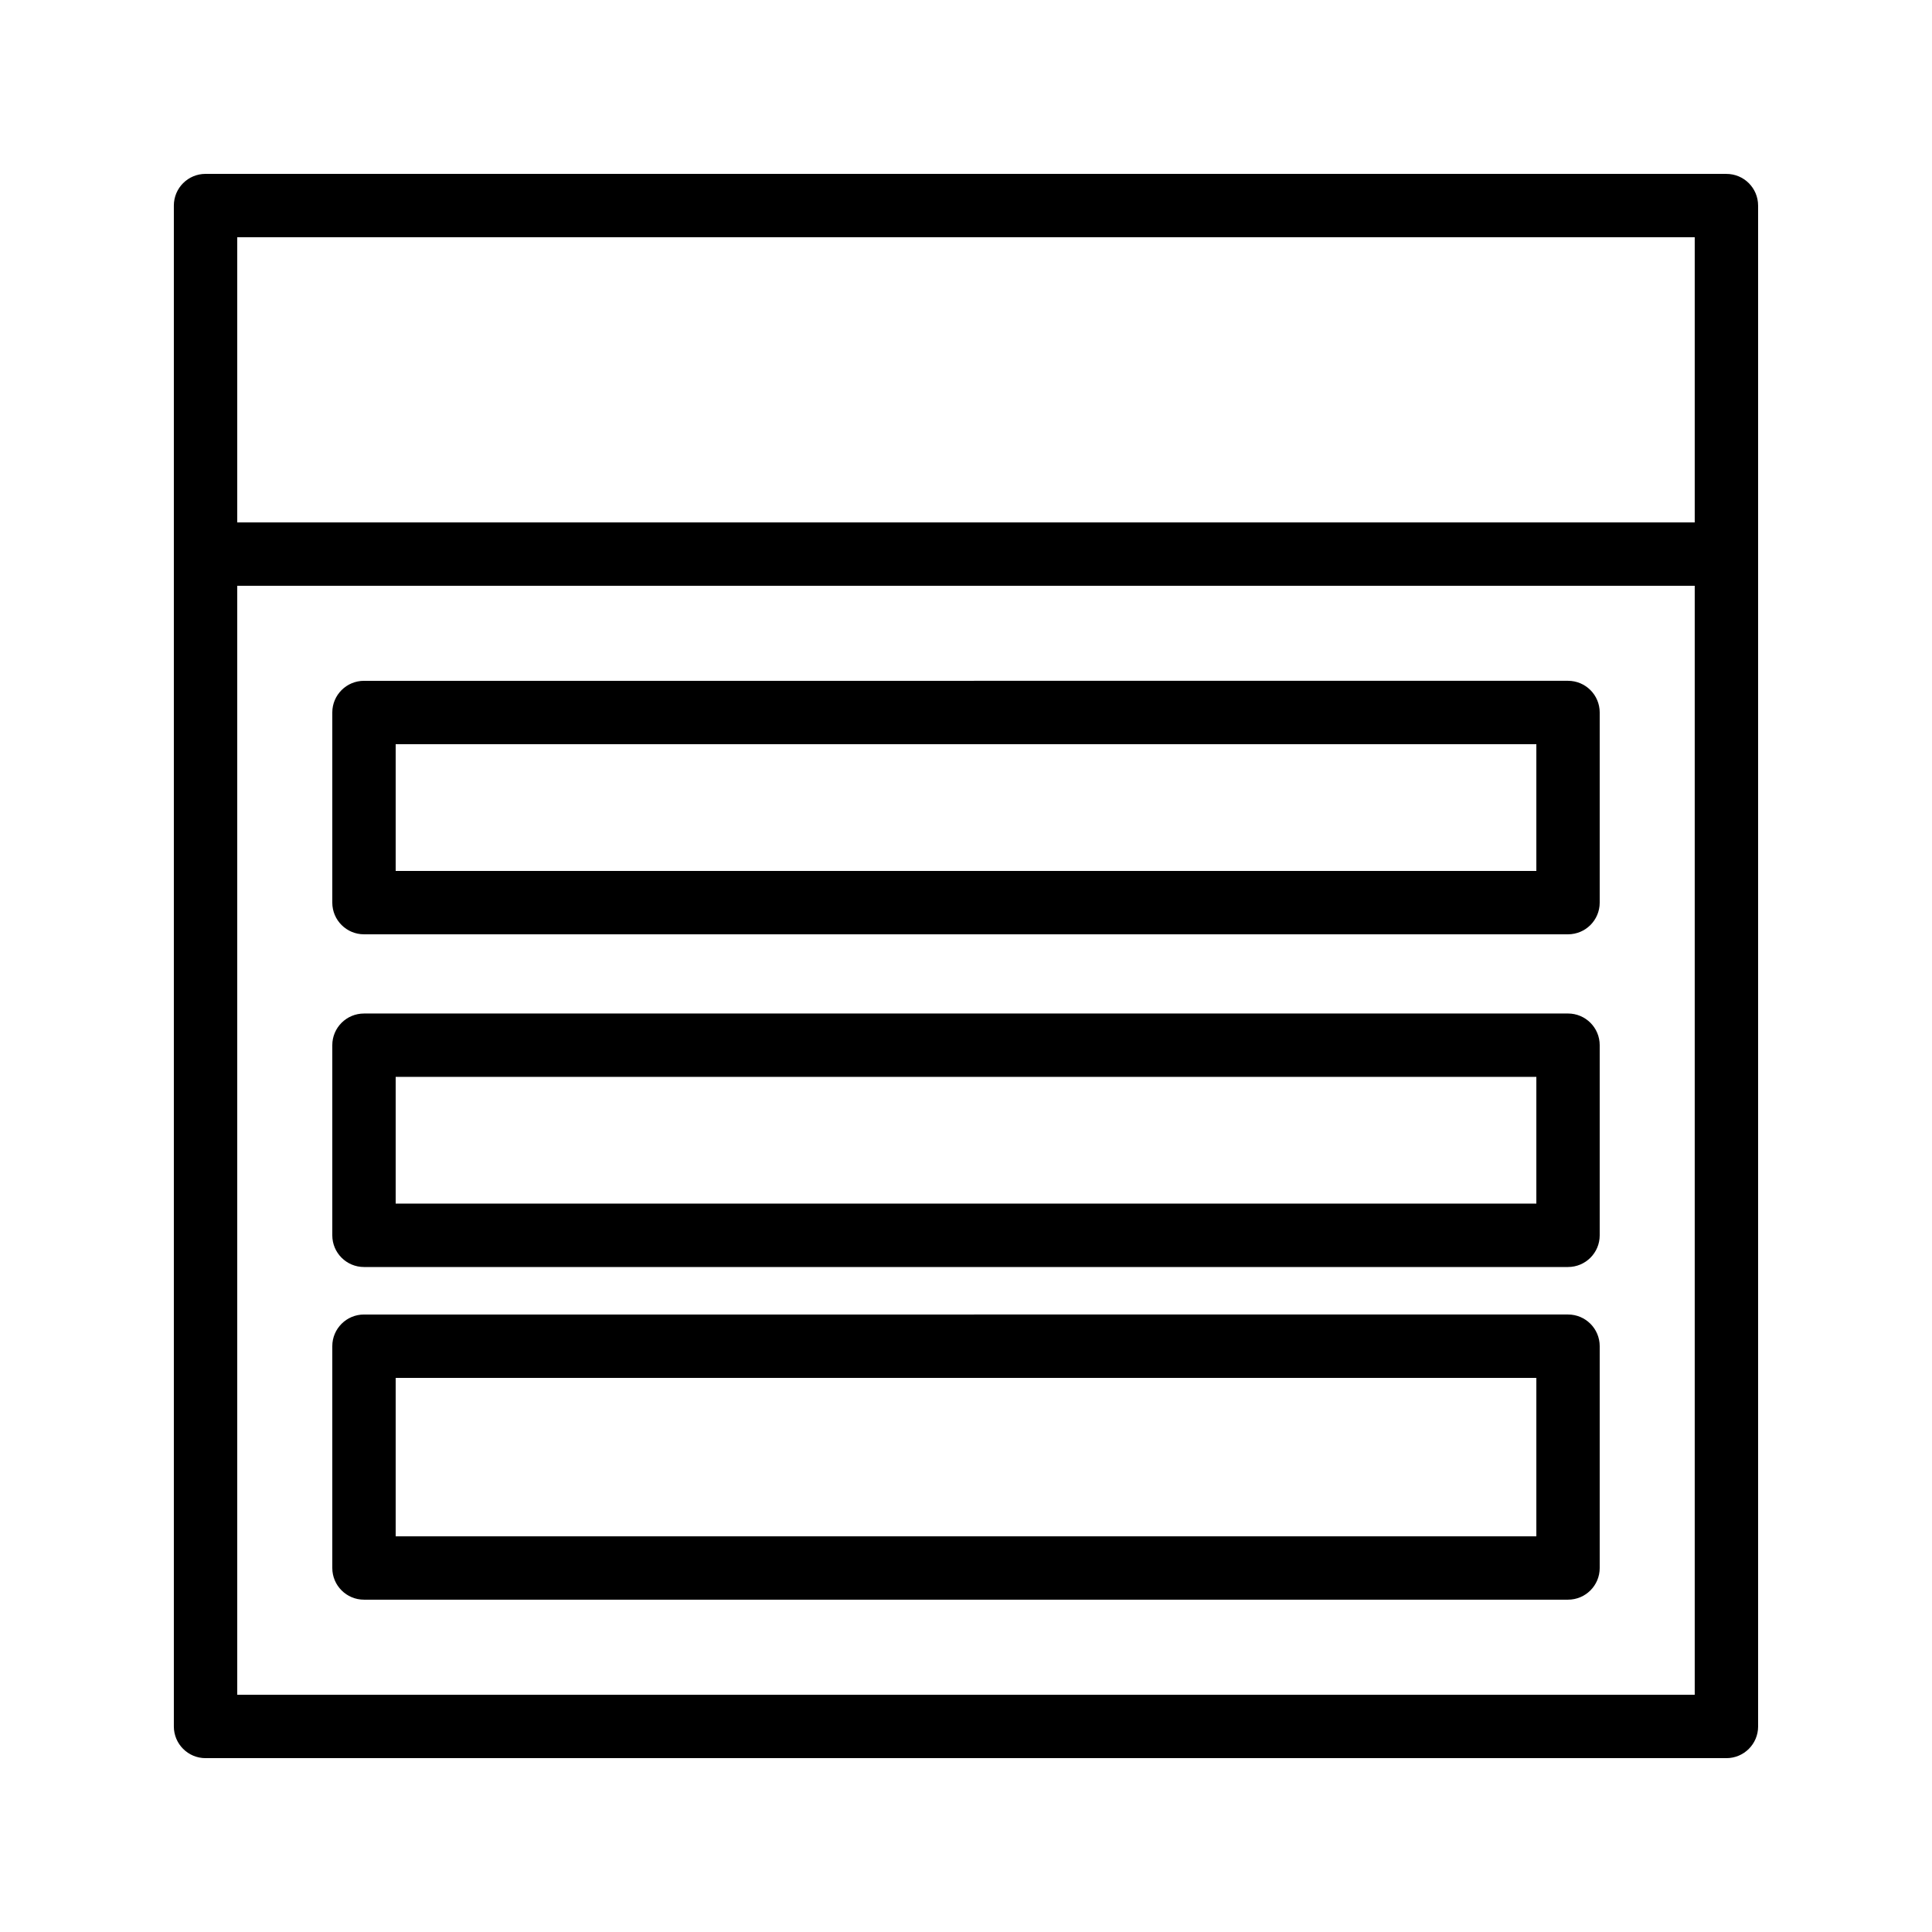
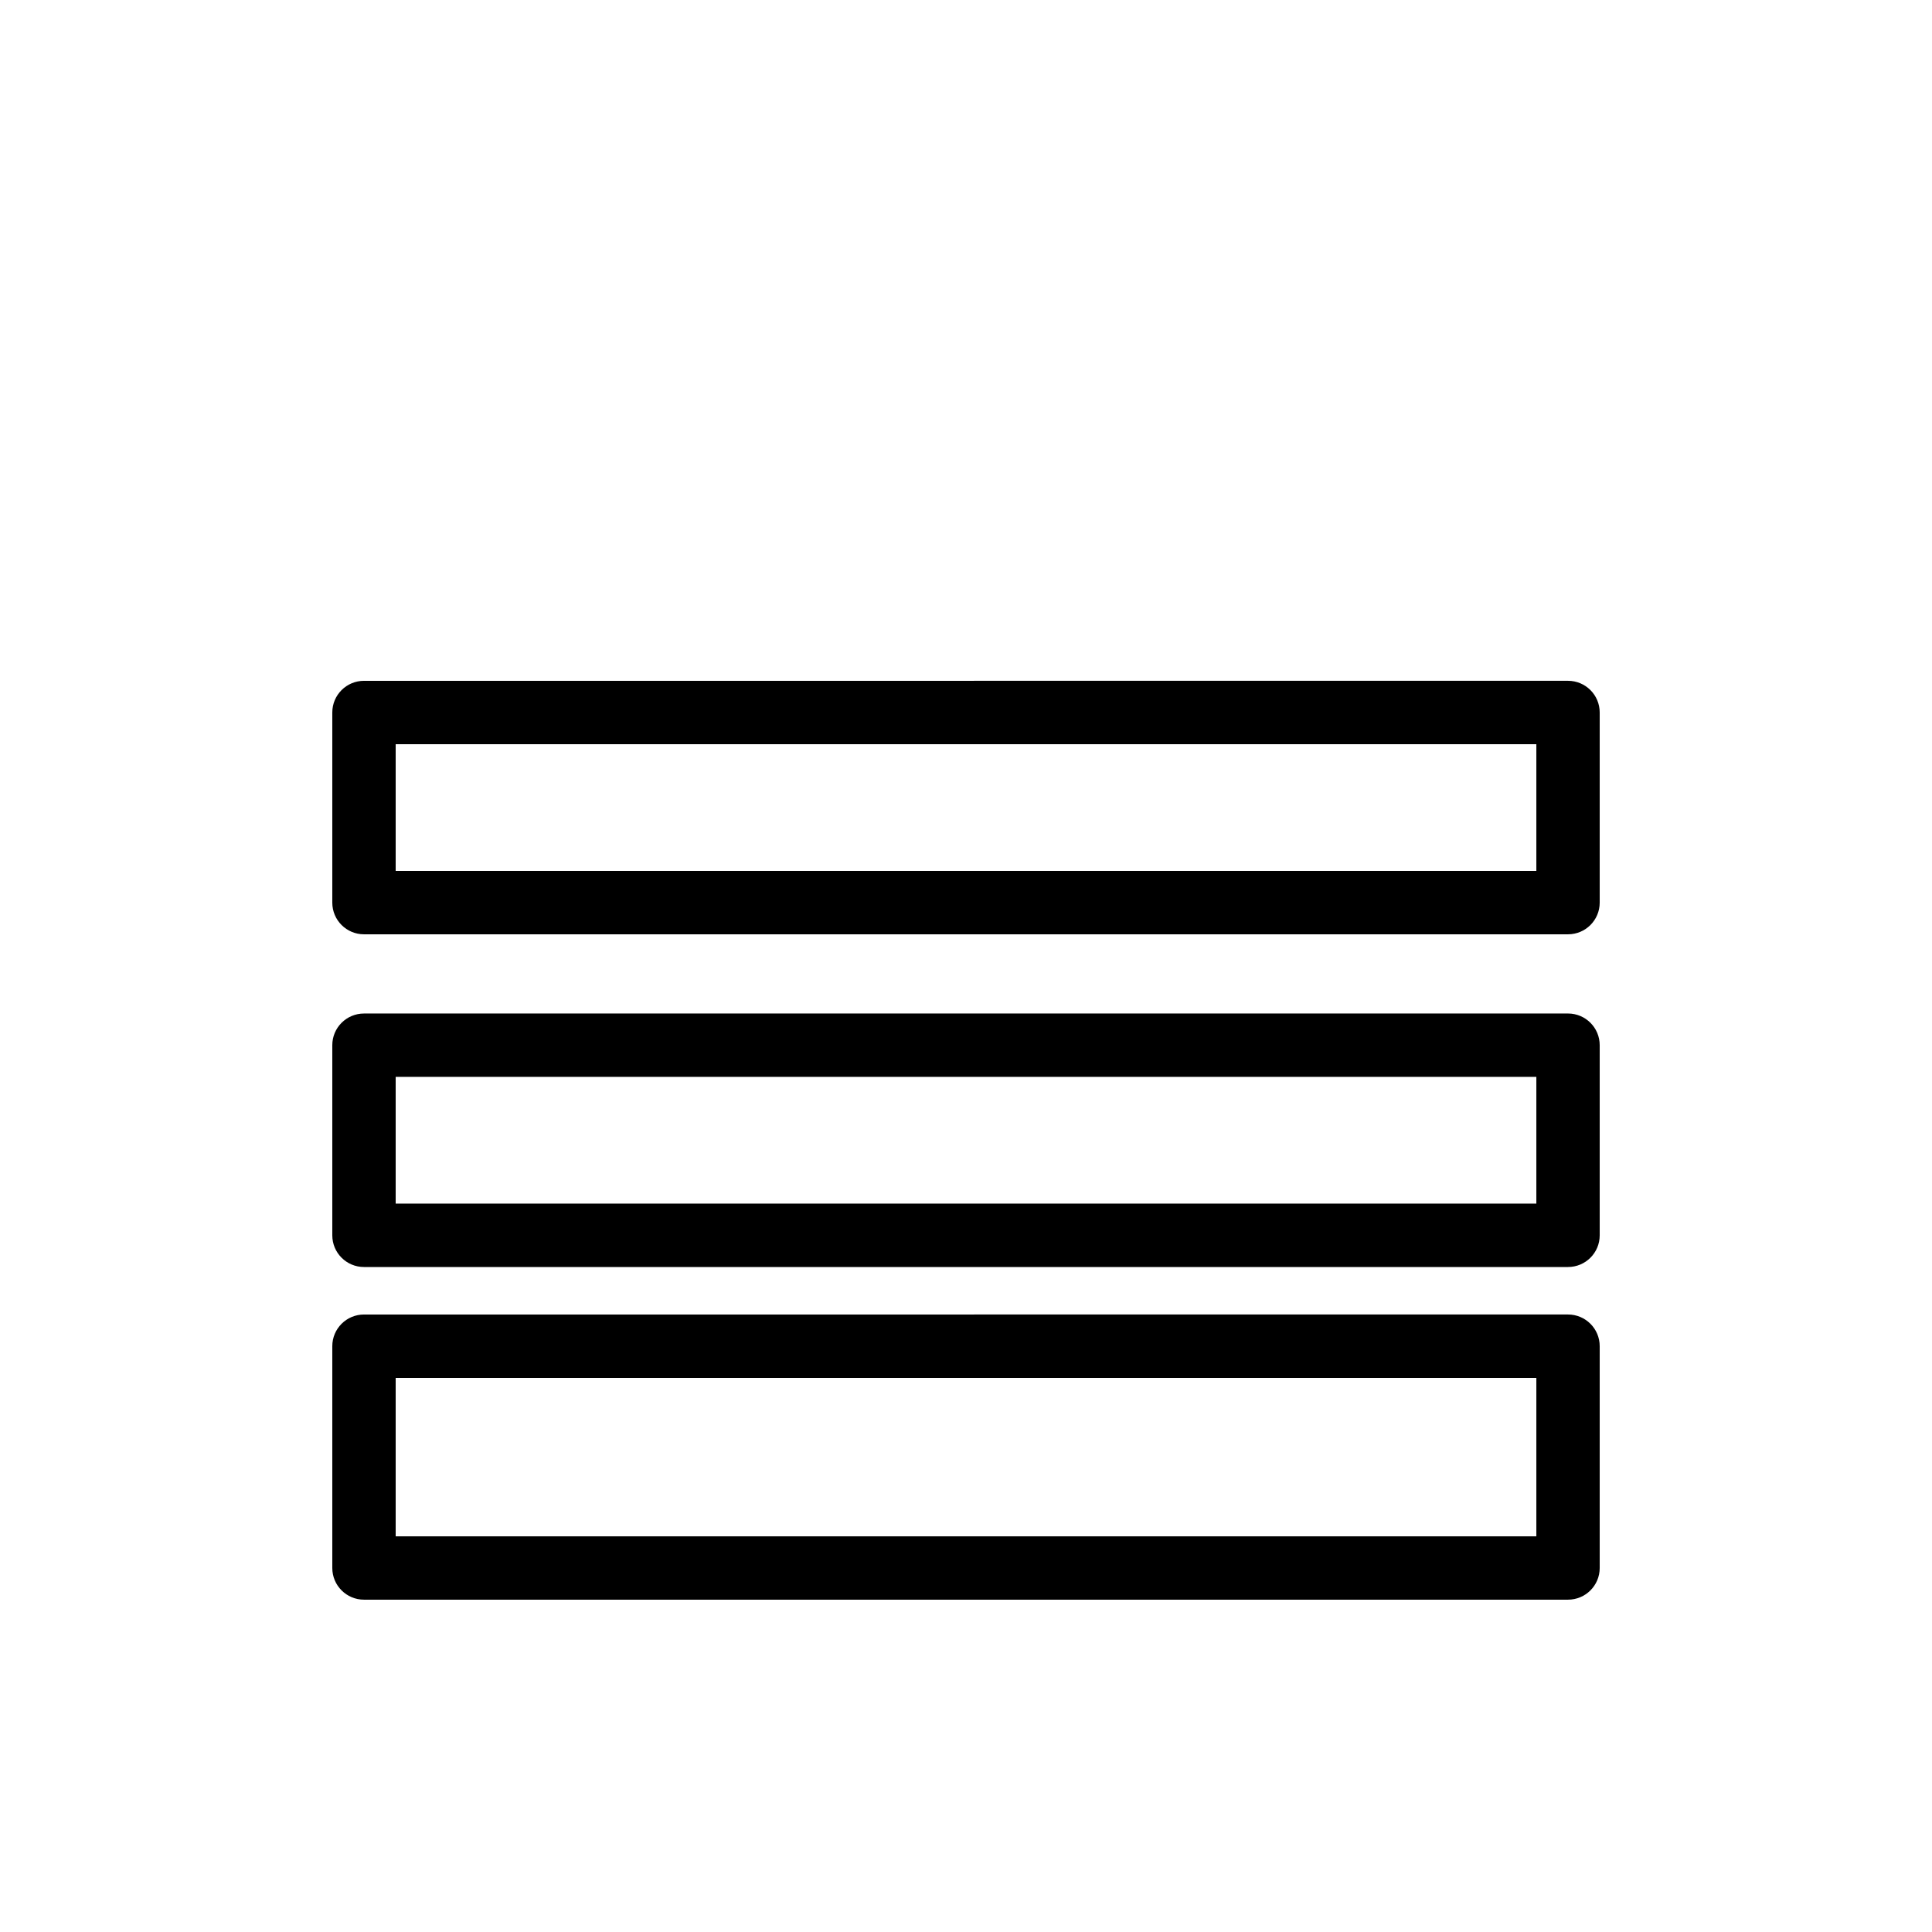
<svg xmlns="http://www.w3.org/2000/svg" fill="#000000" width="800px" height="800px" version="1.1" viewBox="144 144 512 512">
  <g>
-     <path d="m601.52 190.08h-403.05c-4.641 0-8.398 3.754-8.398 8.398v403.05c0 4.641 3.758 8.398 8.398 8.398h403.05c4.637 0 8.398-3.754 8.398-8.398l-0.004-310.68v-92.363c0-4.644-3.758-8.398-8.395-8.398zm-394.65 16.793h386.25v75.57h-386.25zm386.25 386.25h-386.25v-293.89h386.25z" />
    <path d="m240.46 567.93h319.08c4.637 0 8.398-3.754 8.398-8.398v-58.777c0-4.641-3.758-8.398-8.398-8.398l-319.08 0.004c-4.637 0-8.398 3.754-8.398 8.398v58.777c0.004 4.641 3.762 8.395 8.398 8.395zm8.398-58.777h302.29v41.984h-302.29z" />
    <path d="m240.46 479.77h319.08c4.637 0 8.398-3.754 8.398-8.398v-50.383c0-4.641-3.758-8.398-8.398-8.398l-319.08 0.004c-4.637 0-8.398 3.754-8.398 8.398v50.383c0.004 4.637 3.762 8.395 8.398 8.395zm8.398-50.383h302.29v33.586l-302.29 0.004z" />
    <path d="m240.46 391.6h319.08c4.637 0 8.398-3.754 8.398-8.398v-50.383c0-4.641-3.758-8.398-8.398-8.398l-319.08 0.004c-4.637 0-8.398 3.754-8.398 8.398v50.383c0.004 4.641 3.762 8.395 8.398 8.395zm8.398-50.379h302.29v33.586h-302.29z" />
  </g>
</svg>